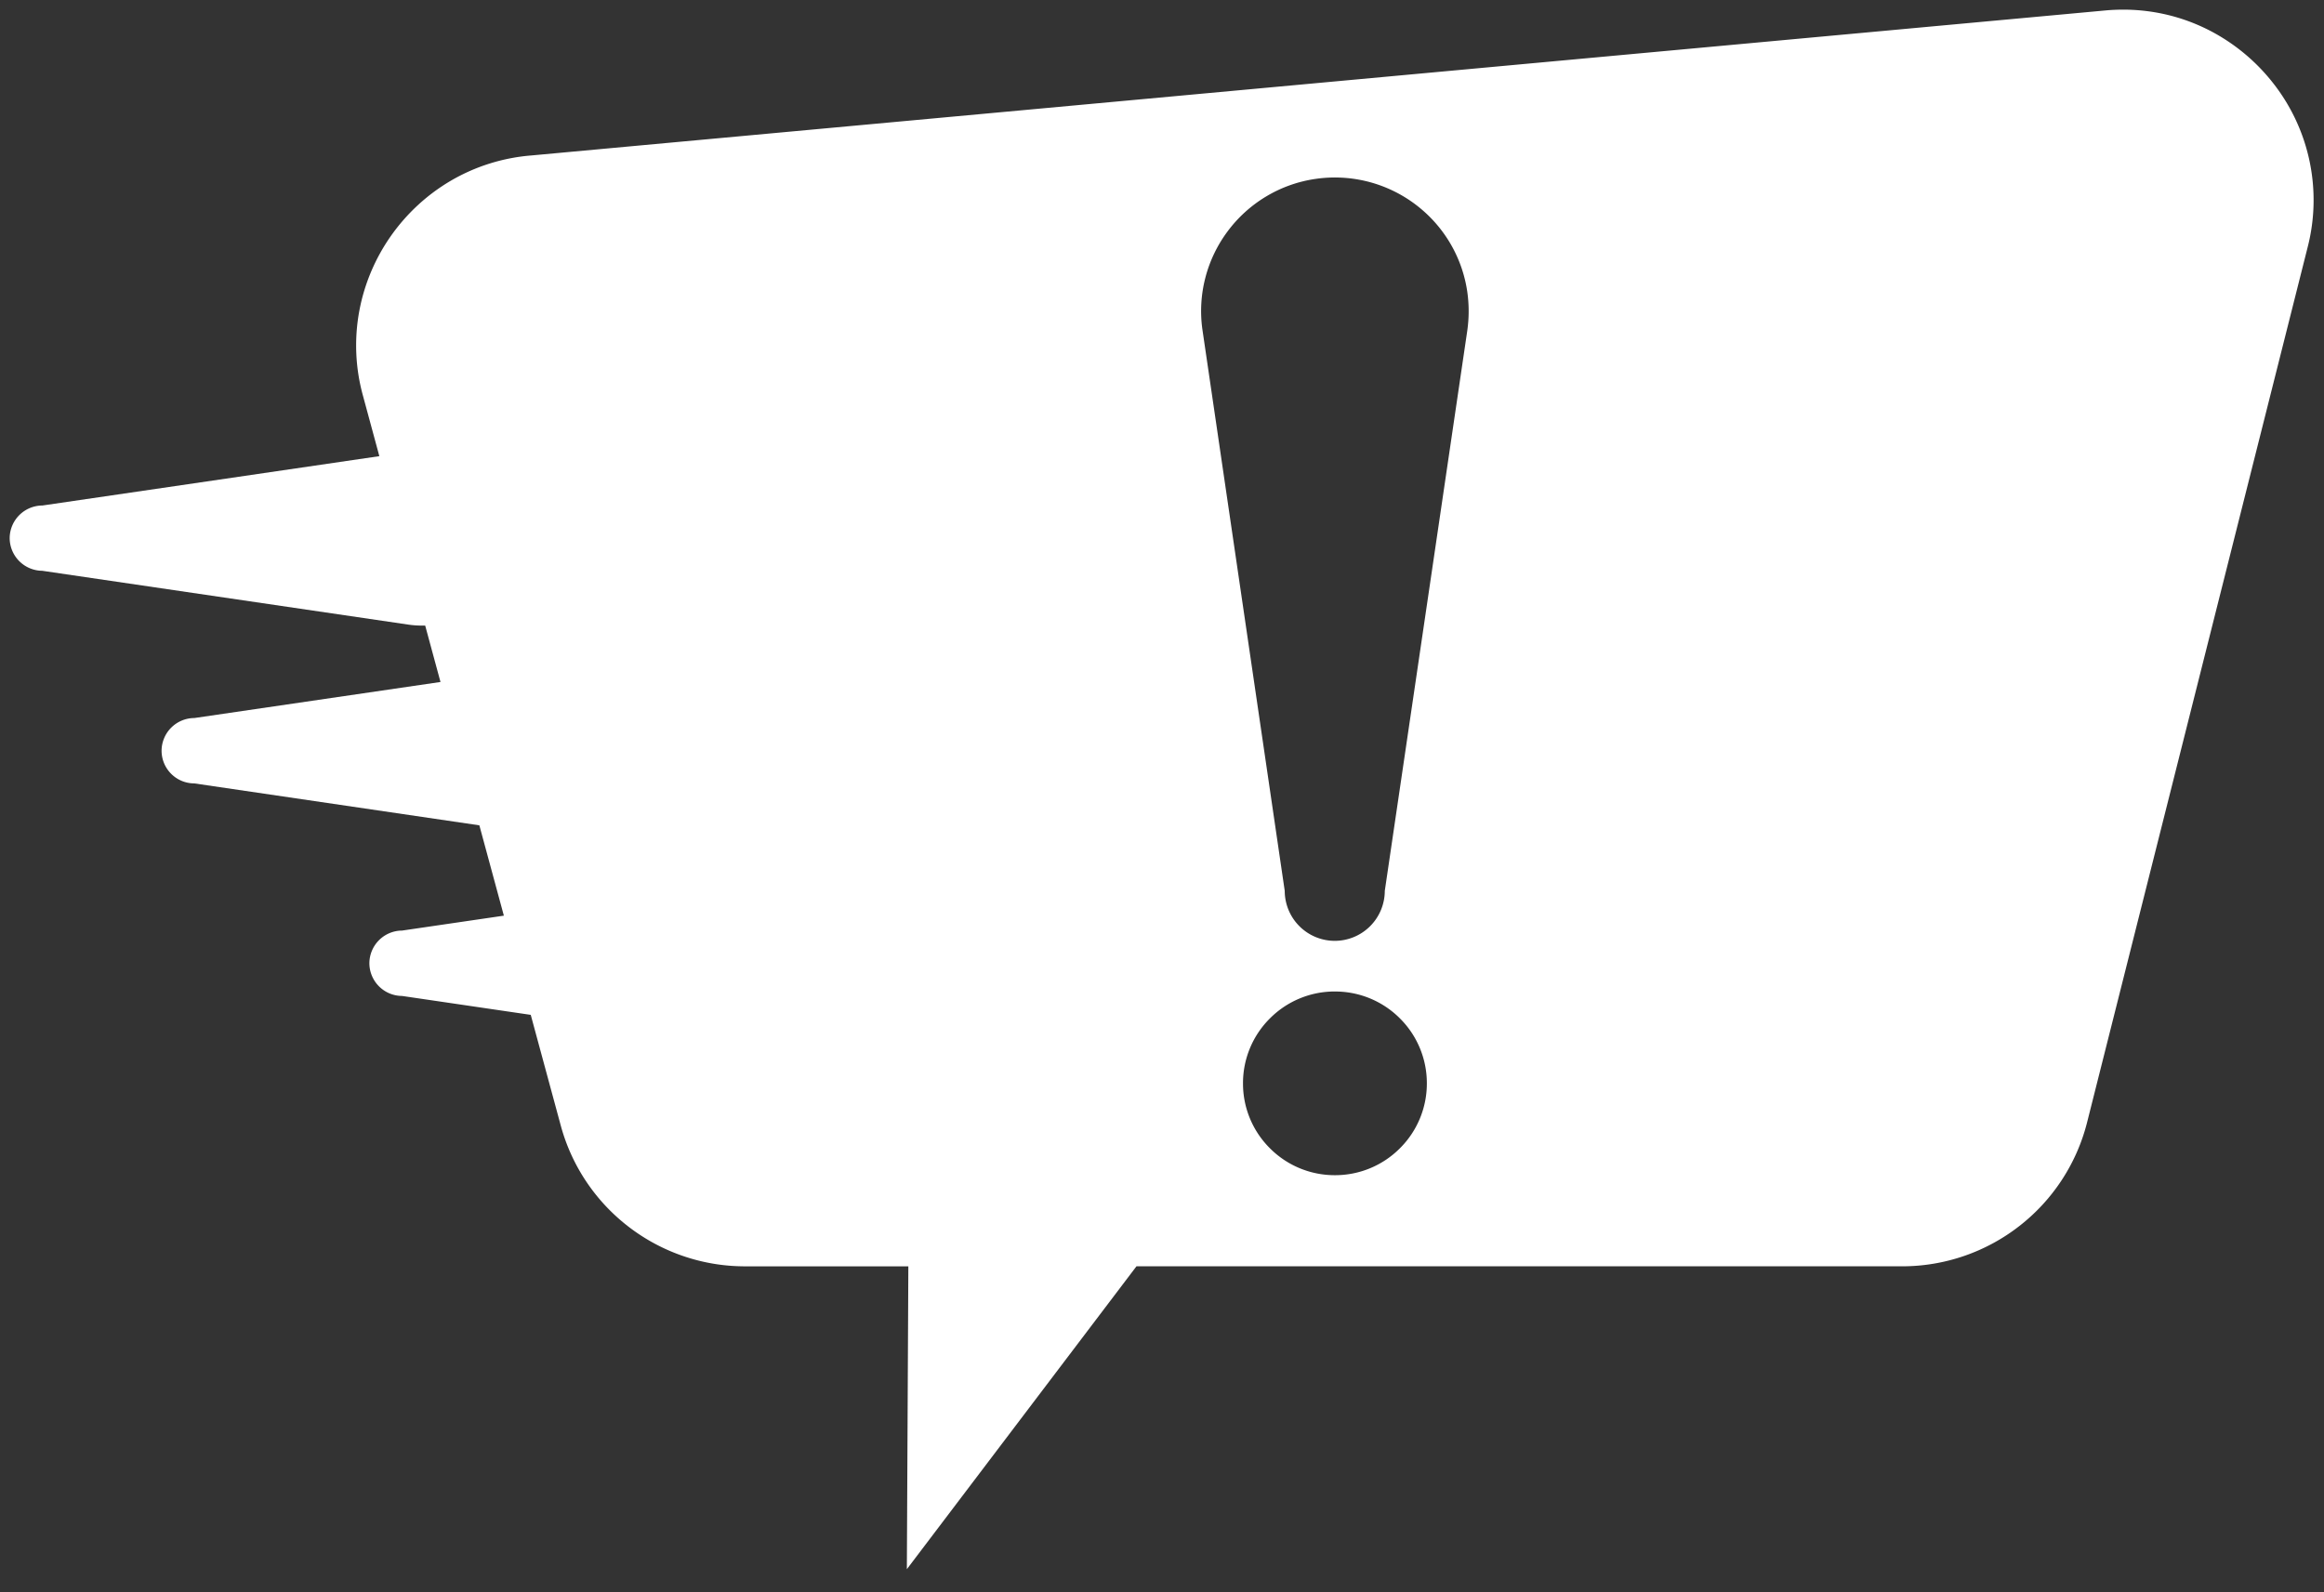
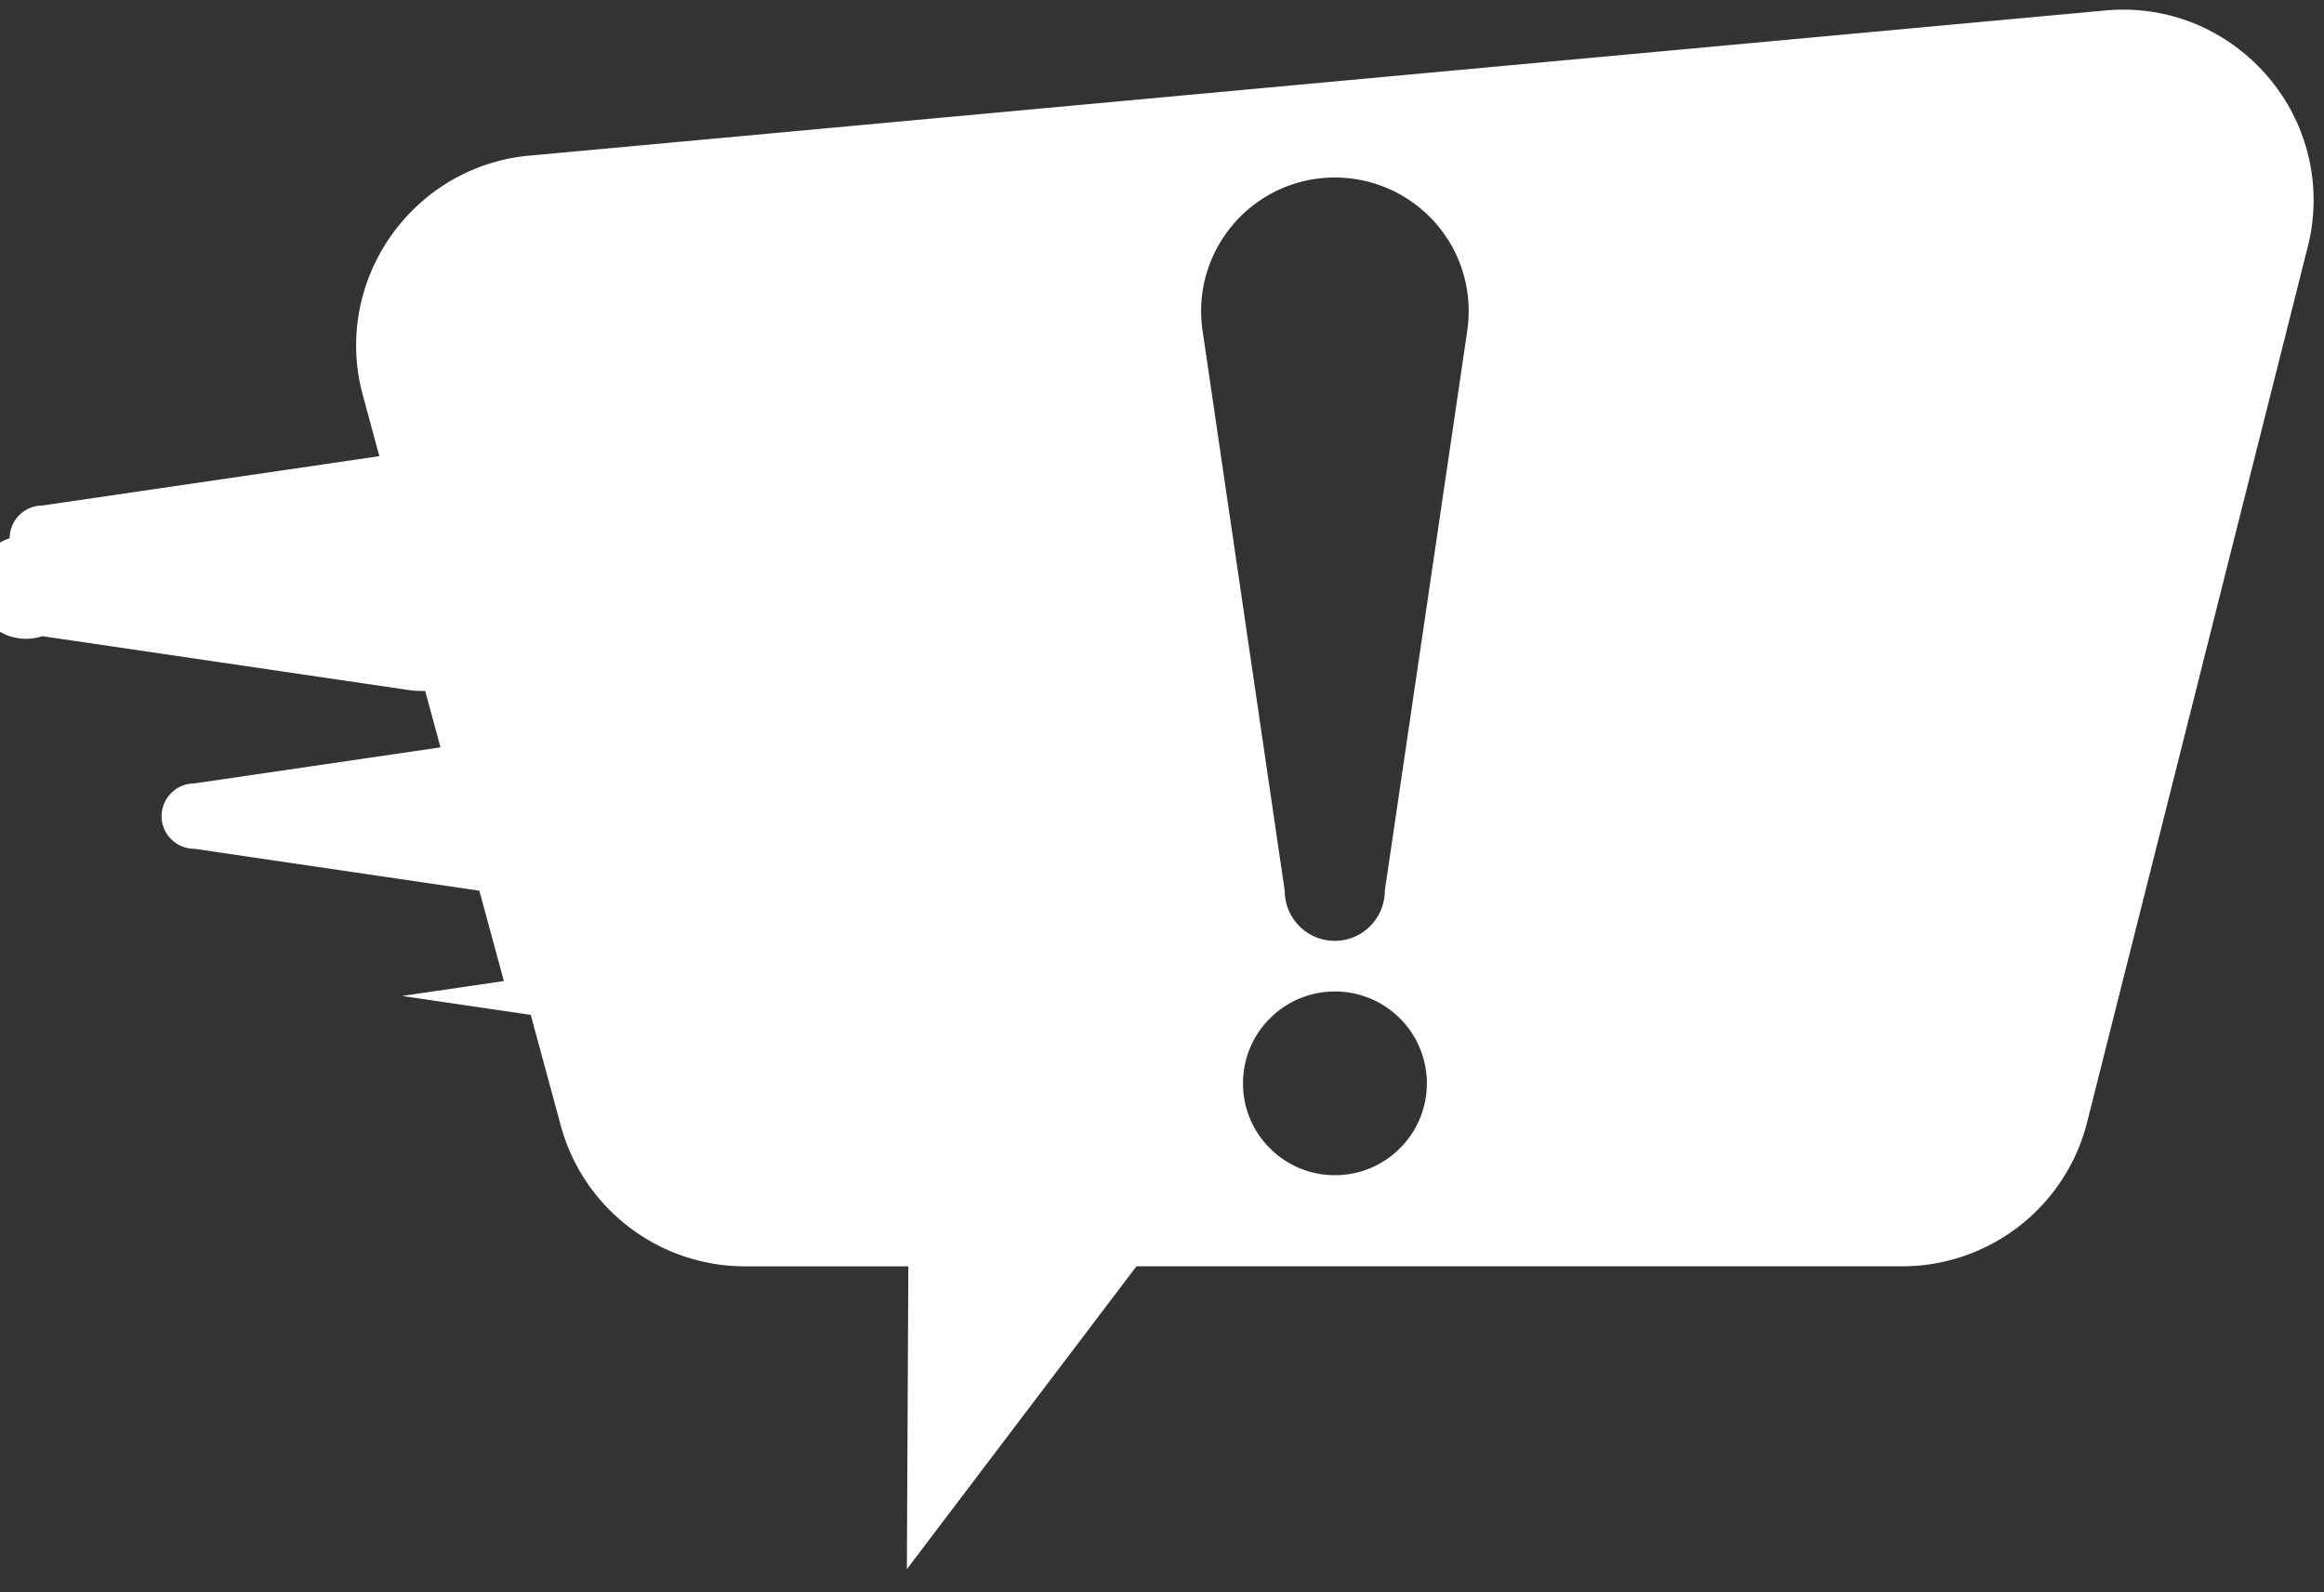
<svg xmlns="http://www.w3.org/2000/svg" width="120.296" height="82.437" viewBox="0 0 120.296 82.437">
  <rect x="0" y="0" width="120.296" height="82.437" fill="#333333" stroke="none" />
-   <path id="Sottrazione_1" data-name="Sottrazione 1" d="M-1973.56,80.747h0l.077-15.682h-8.452a9.857,9.857,0,0,1-3.208-.534,9.867,9.867,0,0,1-2.8-1.5,9.868,9.868,0,0,1-2.178-2.305,9.846,9.846,0,0,1-1.355-2.955l-1.552-5.726-6.66-.979a1.7,1.7,0,0,1-1.693-1.693,1.7,1.7,0,0,1,1.693-1.692l5.268-.772-1.268-4.677-14.756-2.171a1.694,1.694,0,0,1-1.693-1.691,1.7,1.7,0,0,1,1.693-1.693l12.744-1.867-.792-2.92c-.062,0-.123,0-.18,0a4.792,4.792,0,0,1-.662-.046l-18.978-2.791A1.7,1.7,0,0,1-2020,27.366a1.7,1.7,0,0,1,1.693-1.693l17.442-2.555-.852-3.144a9.778,9.778,0,0,1-.184-4.382,9.847,9.847,0,0,1,.612-2.032,9.959,9.959,0,0,1,1.02-1.84,9.973,9.973,0,0,1,1.385-1.586,9.871,9.871,0,0,1,1.7-1.266,9.8,9.8,0,0,1,4.187-1.319l81.557-7.515c.278-.023.56-.035.836-.035a9.867,9.867,0,0,1,2.306.272,9.752,9.752,0,0,1,2.1.771,10,10,0,0,1,3.365,2.768,9.806,9.806,0,0,1,1.784,8.48L-1912.465,57.6a9.85,9.85,0,0,1-1.328,3.018,9.863,9.863,0,0,1-2.181,2.36,9.864,9.864,0,0,1-2.822,1.537,9.858,9.858,0,0,1-3.252.549h-39.627l-11.885,15.682Zm22.158-29.912a4.727,4.727,0,0,0-3.364,1.393,4.723,4.723,0,0,0-1.394,3.363,4.722,4.722,0,0,0,1.394,3.362,4.727,4.727,0,0,0,3.364,1.393,4.728,4.728,0,0,0,3.364-1.393,4.722,4.722,0,0,0,1.394-3.362,4.723,4.723,0,0,0-1.394-3.363A4.728,4.728,0,0,0-1951.4,50.836Zm.01-42.146a7.018,7.018,0,0,0-1.009.073,6.883,6.883,0,0,0-2.589.927,6.9,6.9,0,0,0-1.964,1.786,6.9,6.9,0,0,0-1.151,2.392,6.875,6.875,0,0,0-.149,2.745L-1954,45.625a2.592,2.592,0,0,0,2.59,2.588,2.592,2.592,0,0,0,2.589-2.588l4.271-29.012a7.122,7.122,0,0,0,0-2,6.893,6.893,0,0,0-.806-2.379,6.9,6.9,0,0,0-1.537-1.875A6.925,6.925,0,0,0-1951.392,8.69Z" transform="translate(2020.501 0.5)" fill="#fff" stroke="rgba(0,0,0,0)" stroke-miterlimit="10" stroke-width="1" />
+   <path id="Sottrazione_1" data-name="Sottrazione 1" d="M-1973.56,80.747h0l.077-15.682h-8.452a9.857,9.857,0,0,1-3.208-.534,9.867,9.867,0,0,1-2.8-1.5,9.868,9.868,0,0,1-2.178-2.305,9.846,9.846,0,0,1-1.355-2.955l-1.552-5.726-6.66-.979l5.268-.772-1.268-4.677-14.756-2.171a1.694,1.694,0,0,1-1.693-1.691,1.7,1.7,0,0,1,1.693-1.693l12.744-1.867-.792-2.92c-.062,0-.123,0-.18,0a4.792,4.792,0,0,1-.662-.046l-18.978-2.791A1.7,1.7,0,0,1-2020,27.366a1.7,1.7,0,0,1,1.693-1.693l17.442-2.555-.852-3.144a9.778,9.778,0,0,1-.184-4.382,9.847,9.847,0,0,1,.612-2.032,9.959,9.959,0,0,1,1.02-1.84,9.973,9.973,0,0,1,1.385-1.586,9.871,9.871,0,0,1,1.7-1.266,9.8,9.8,0,0,1,4.187-1.319l81.557-7.515c.278-.023.56-.035.836-.035a9.867,9.867,0,0,1,2.306.272,9.752,9.752,0,0,1,2.1.771,10,10,0,0,1,3.365,2.768,9.806,9.806,0,0,1,1.784,8.48L-1912.465,57.6a9.85,9.85,0,0,1-1.328,3.018,9.863,9.863,0,0,1-2.181,2.36,9.864,9.864,0,0,1-2.822,1.537,9.858,9.858,0,0,1-3.252.549h-39.627l-11.885,15.682Zm22.158-29.912a4.727,4.727,0,0,0-3.364,1.393,4.723,4.723,0,0,0-1.394,3.363,4.722,4.722,0,0,0,1.394,3.362,4.727,4.727,0,0,0,3.364,1.393,4.728,4.728,0,0,0,3.364-1.393,4.722,4.722,0,0,0,1.394-3.362,4.723,4.723,0,0,0-1.394-3.363A4.728,4.728,0,0,0-1951.4,50.836Zm.01-42.146a7.018,7.018,0,0,0-1.009.073,6.883,6.883,0,0,0-2.589.927,6.9,6.9,0,0,0-1.964,1.786,6.9,6.9,0,0,0-1.151,2.392,6.875,6.875,0,0,0-.149,2.745L-1954,45.625a2.592,2.592,0,0,0,2.59,2.588,2.592,2.592,0,0,0,2.589-2.588l4.271-29.012a7.122,7.122,0,0,0,0-2,6.893,6.893,0,0,0-.806-2.379,6.9,6.9,0,0,0-1.537-1.875A6.925,6.925,0,0,0-1951.392,8.69Z" transform="translate(2020.501 0.5)" fill="#fff" stroke="rgba(0,0,0,0)" stroke-miterlimit="10" stroke-width="1" />
</svg>